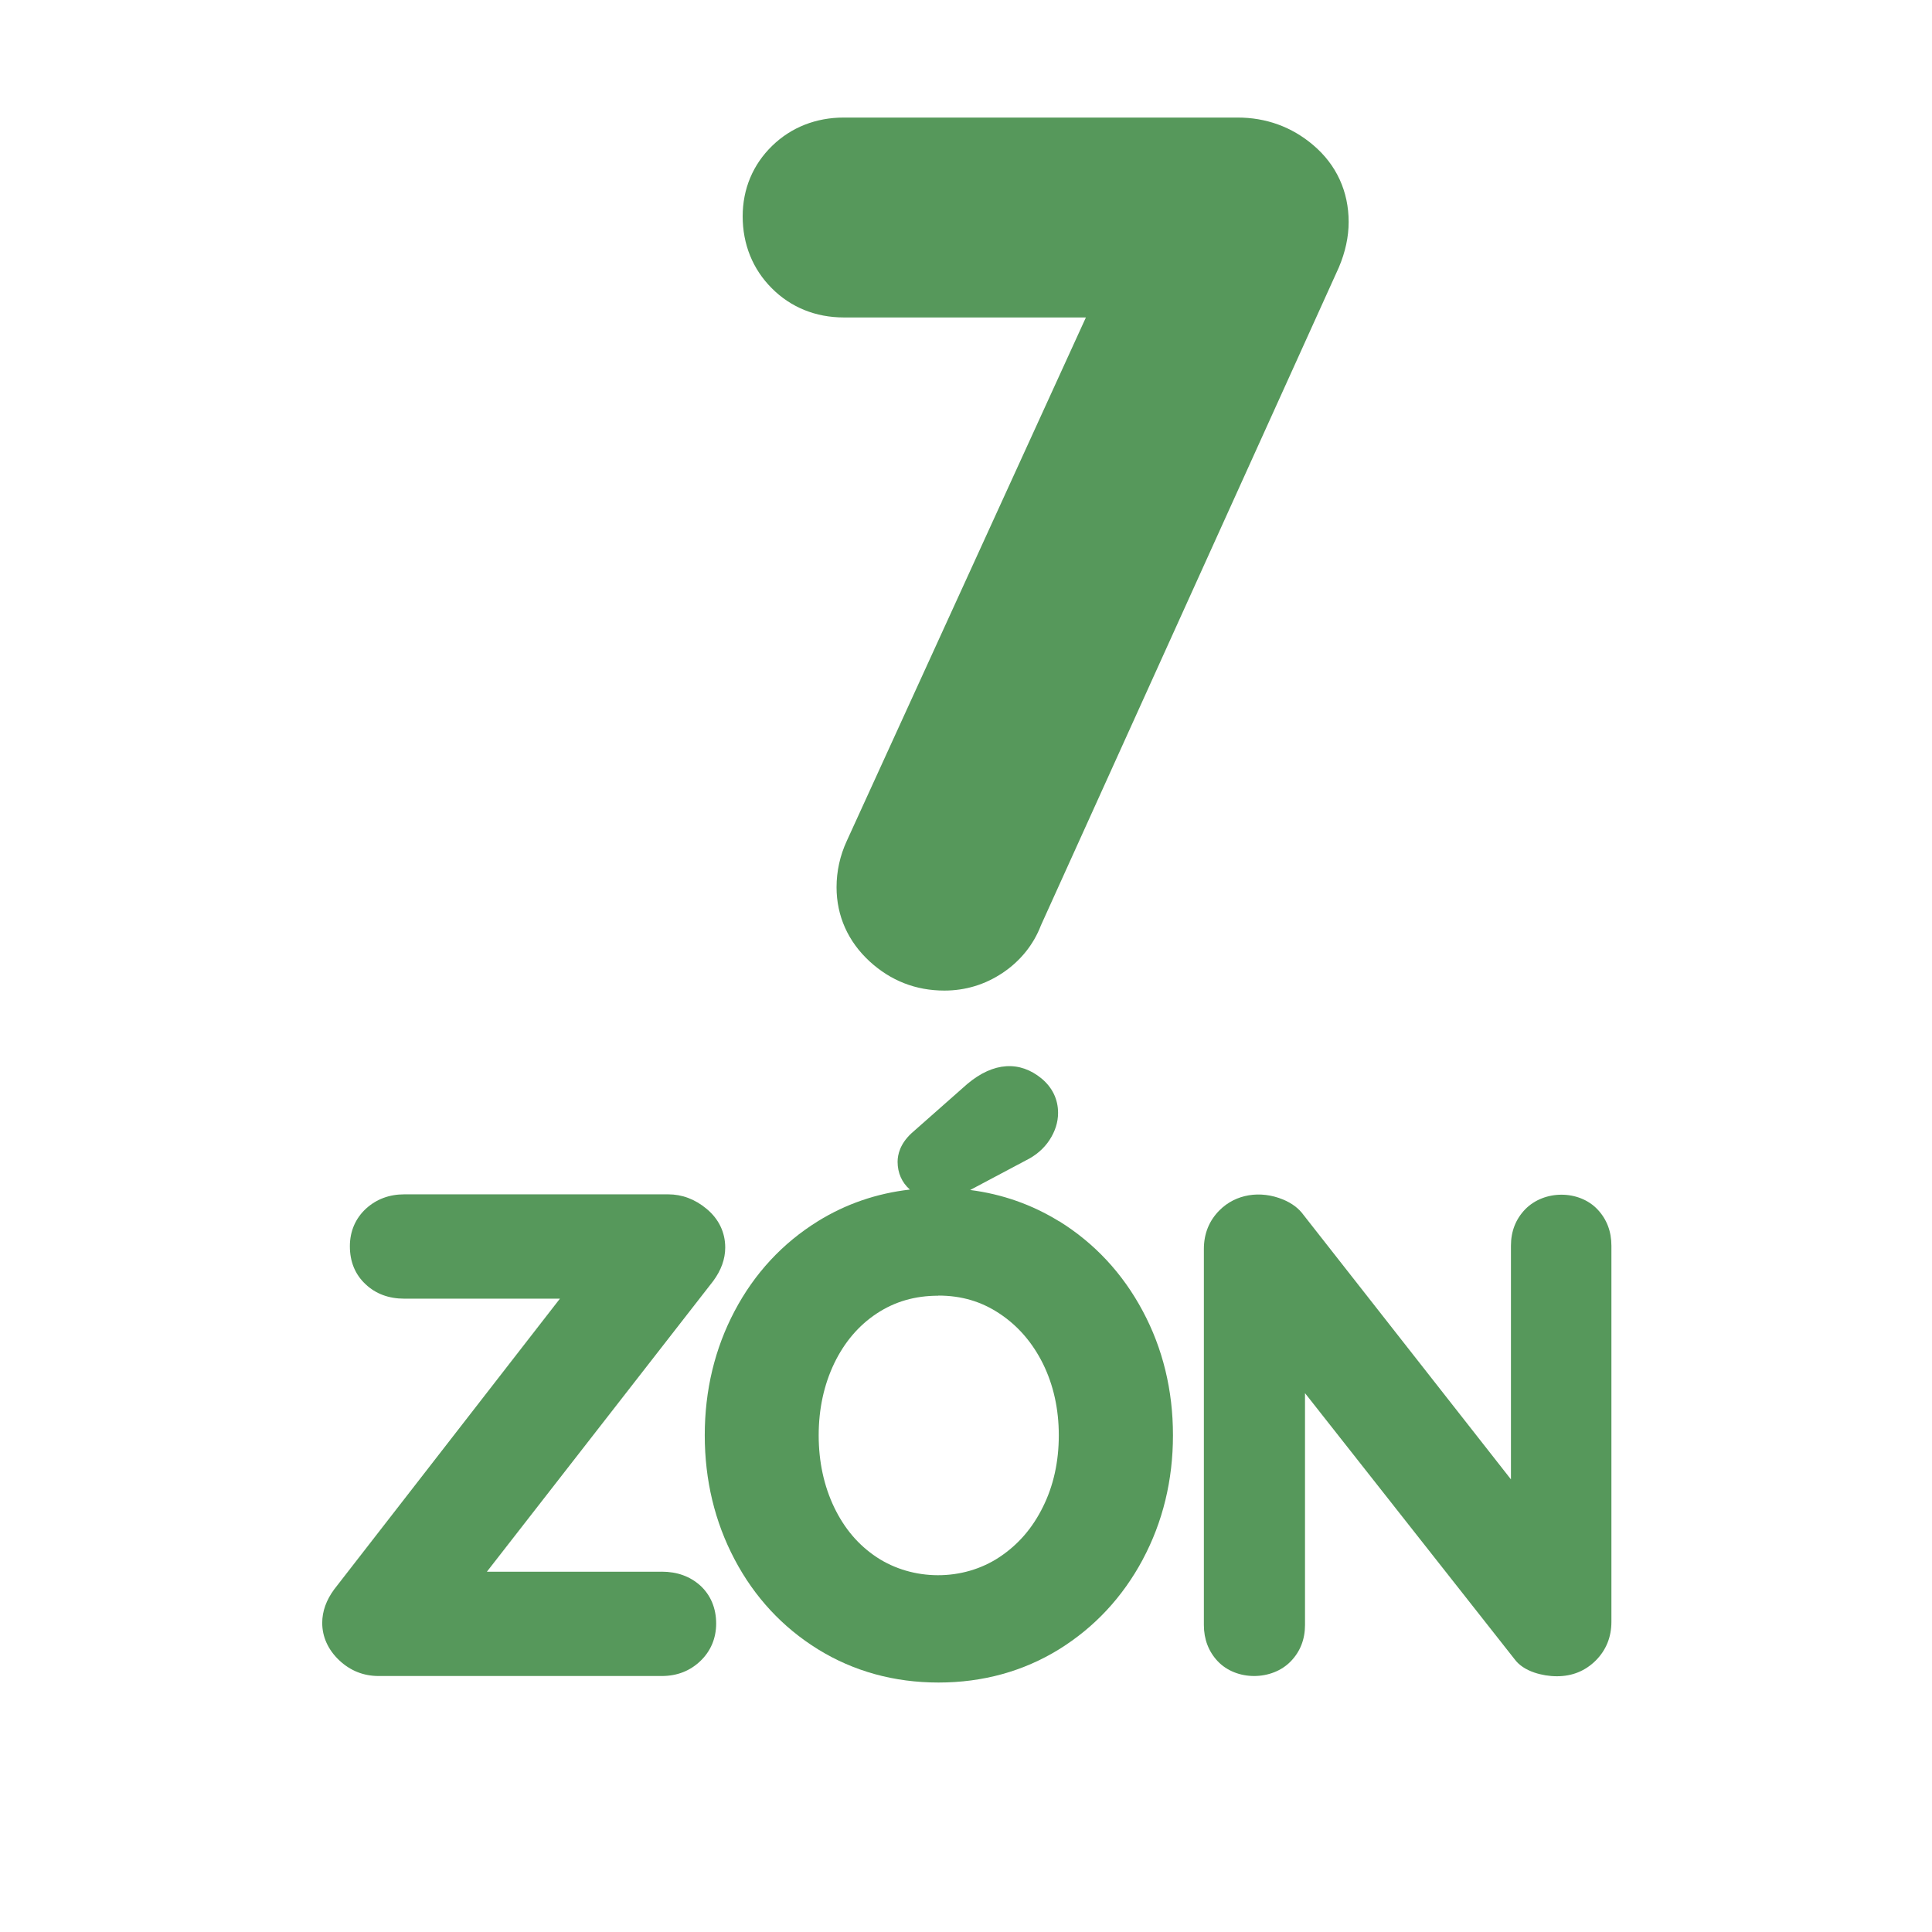
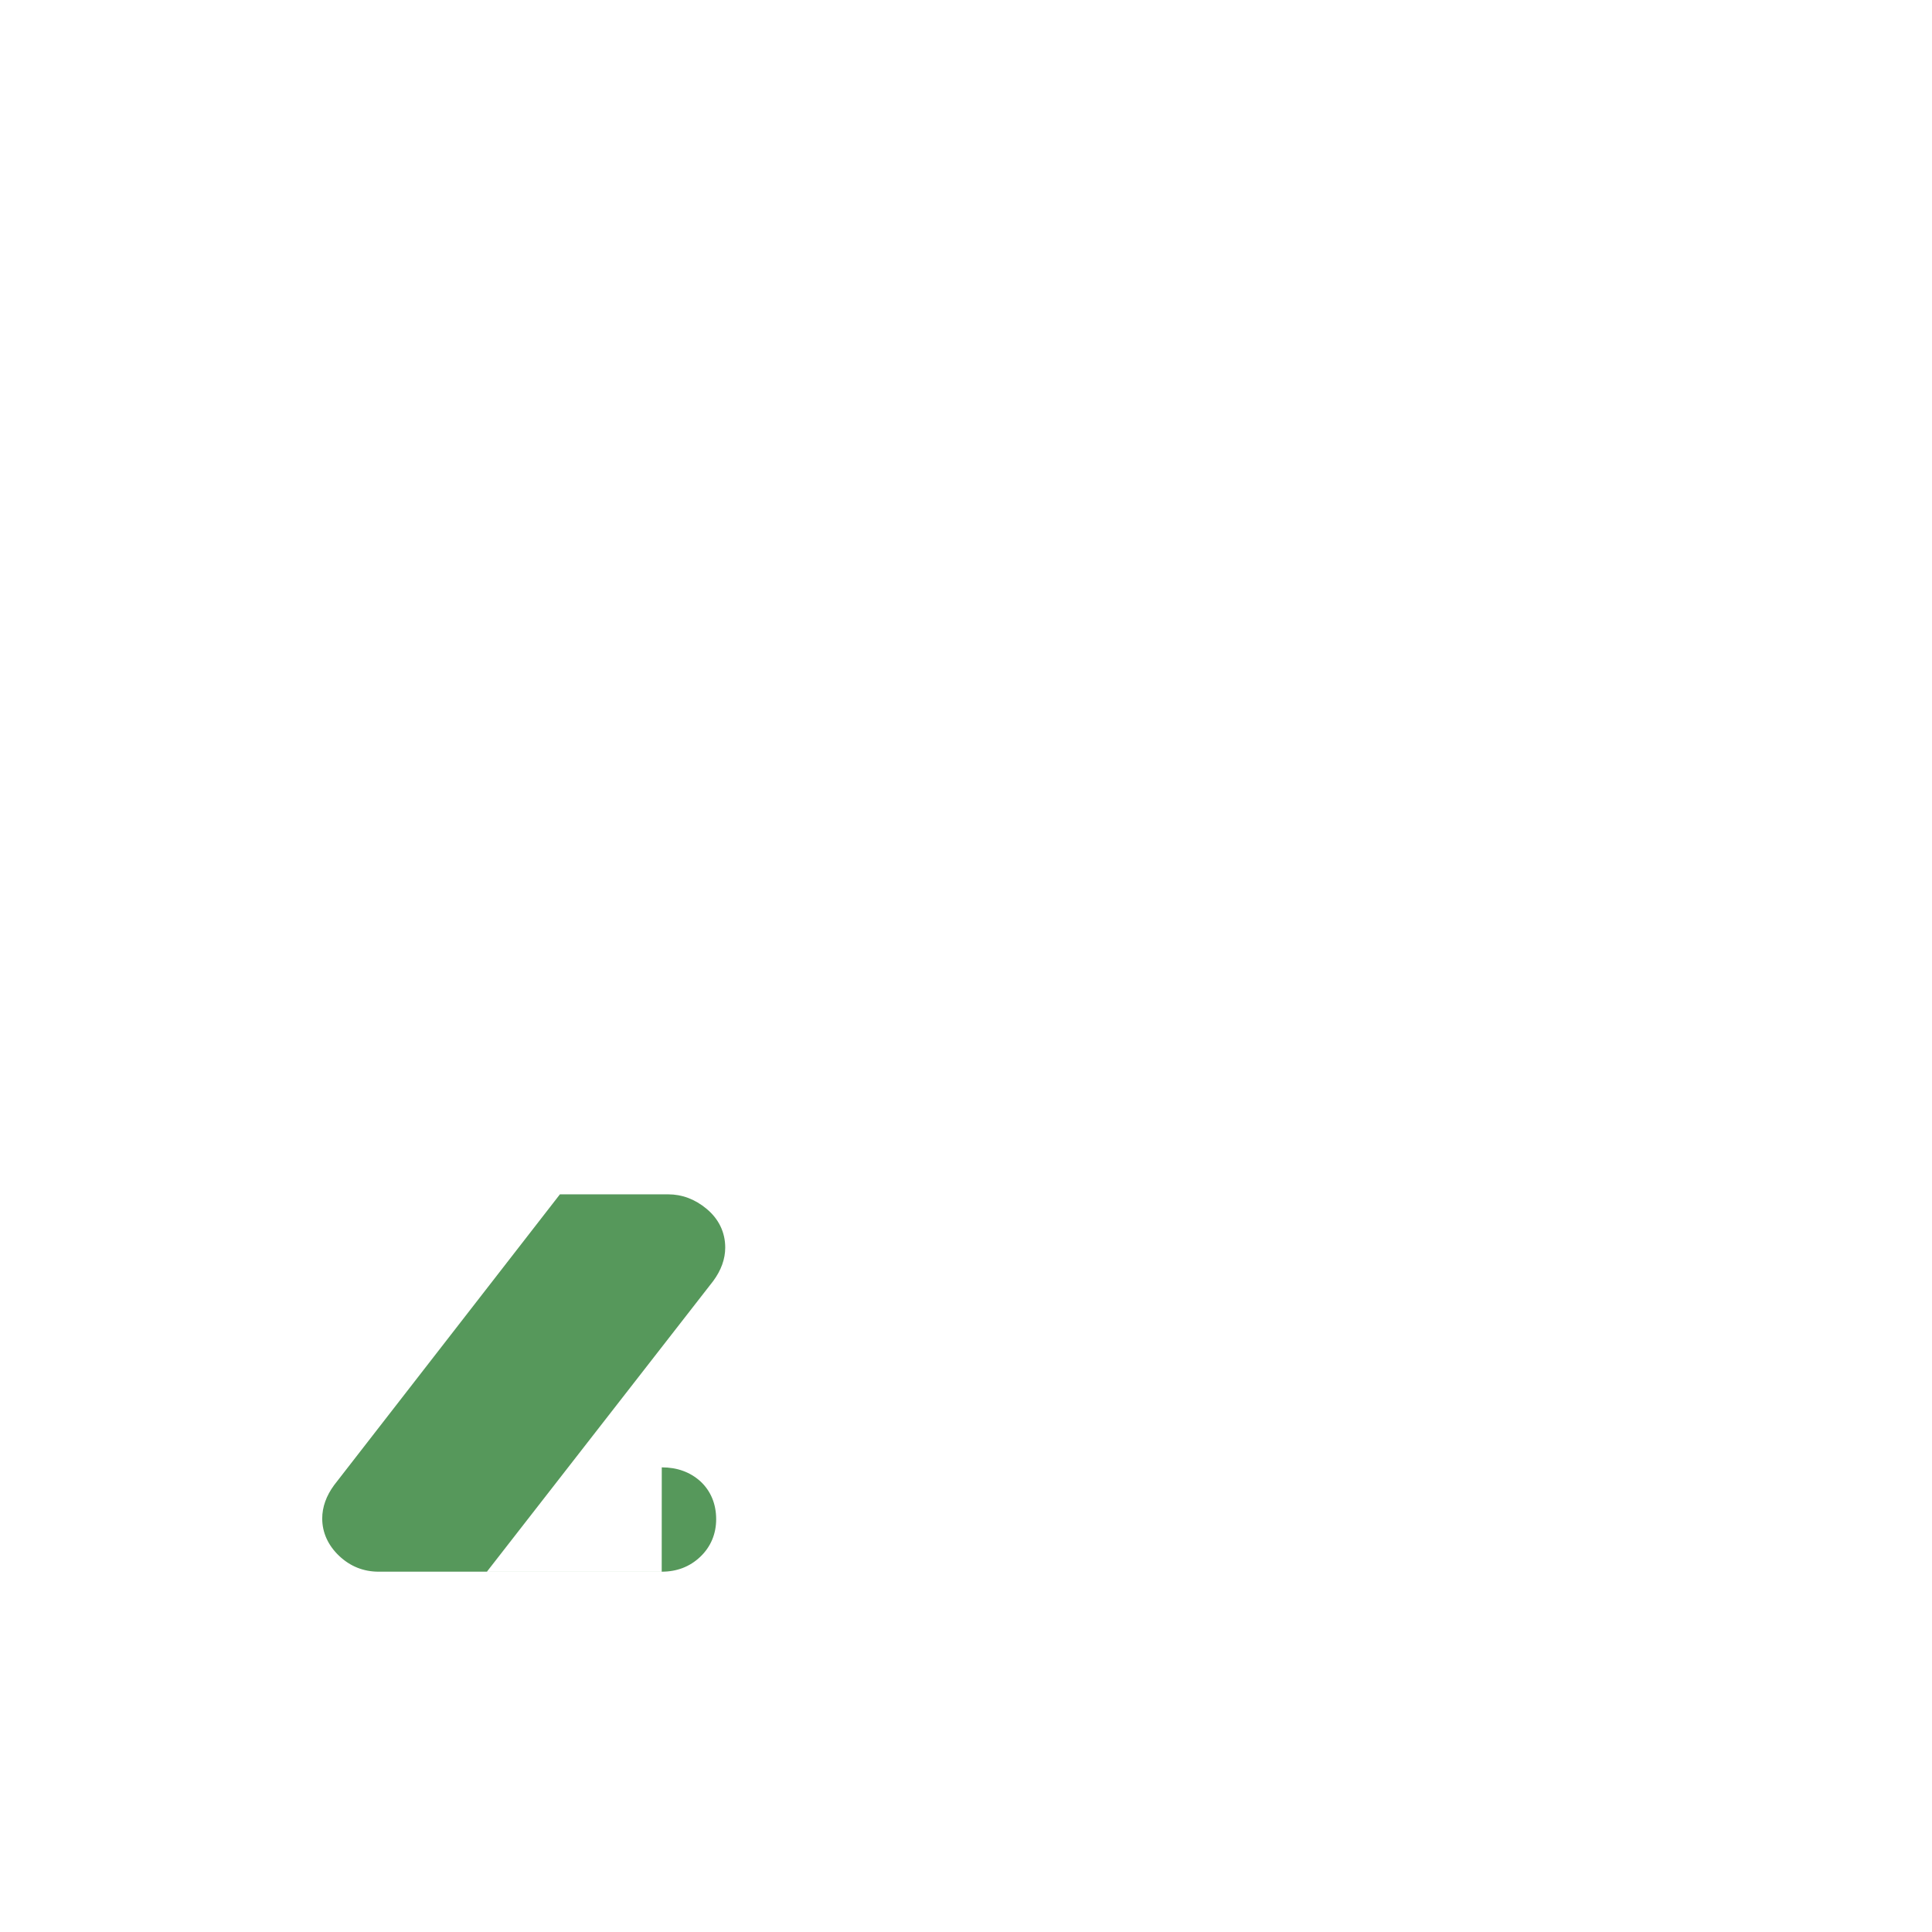
<svg xmlns="http://www.w3.org/2000/svg" id="Layer_1" data-name="Layer 1" version="1.1" viewBox="0 0 32 32">
  <defs>
    <style>
      .cls-1 {
        fill: #56985b;
        stroke-width: 0px;
      }
    </style>
  </defs>
  <g>
-     <path class="cls-1" d="M10.96,26.033h-2.896l3.745-4.81.004-.005c.132-.179.199-.365.199-.555,0-.252-.107-.474-.31-.642-.191-.159-.405-.239-.635-.239h-4.37c-.248,0-.461.079-.634.236-.175.161-.268.376-.268.623,0,.257.087.469.26.63.168.159.384.239.642.239h2.577l-3.739,4.815c-.131.178-.198.364-.198.555,0,.231.097.445.281.619.183.173.403.261.653.261h4.69c.25,0,.464-.082.636-.245.173-.163.265-.379.265-.624,0-.254-.091-.471-.263-.629-.169-.152-.383-.23-.638-.23Z" />
-     <path class="cls-1" d="M17.539,20.227c-.446-.275-.939-.449-1.47-.517l.921-.489c.167-.082.299-.196.392-.337.095-.145.143-.296.143-.452,0-.223-.094-.419-.273-.568-.358-.295-.793-.279-1.232.091l-.924.816c-.189.176-.229.354-.229.472,0,.183.07.342.203.46-.551.063-1.062.239-1.521.523-.588.364-1.053.866-1.382,1.49-.328.621-.494,1.312-.494,2.056s.166,1.435.494,2.056c.329.625.794,1.126,1.382,1.49.589.364,1.261.55,1.996.55.734,0,1.406-.186,1.996-.55.587-.364,1.053-.864,1.387-1.488v-.001c.332-.621.5-1.313.5-2.057s-.168-1.436-.5-2.056c-.333-.625-.8-1.126-1.387-1.49ZM15.543,21.459c.381,0,.713.098,1.015.3.303.201.543.479.716.827.174.352.263.751.263,1.187,0,.437-.088.836-.263,1.187-.174.352-.408.622-.716.828-.612.409-1.444.396-2.036.005-.303-.201-.533-.471-.704-.824-.171-.356-.258-.759-.258-1.195s.087-.838.258-1.194c.169-.35.405-.627.703-.824.3-.198.634-.295,1.021-.295Z" />
-     <path class="cls-1" d="M25.261,20.031c-.156.162-.235.364-.235.602v3.87l-3.435-4.379c-.078-.109-.192-.195-.339-.256-.378-.156-.785-.09-1.051.176-.173.172-.261.388-.261.643v6.228c0,.235.077.438.228.599.312.331.901.324,1.211.003.157-.162.236-.365.236-.602v-3.84l3.47,4.405c.073.1.185.174.329.223.12.04.246.061.374.061.252,0,.468-.087.643-.261.172-.173.259-.389.259-.641v-6.229c0-.235-.076-.437-.228-.599-.307-.327-.885-.328-1.201-.003Z" />
+     <path class="cls-1" d="M10.96,26.033h-2.896l3.745-4.81.004-.005c.132-.179.199-.365.199-.555,0-.252-.107-.474-.31-.642-.191-.159-.405-.239-.635-.239h-4.37h2.577l-3.739,4.815c-.131.178-.198.364-.198.555,0,.231.097.445.281.619.183.173.403.261.653.261h4.69c.25,0,.464-.082.636-.245.173-.163.265-.379.265-.624,0-.254-.091-.471-.263-.629-.169-.152-.383-.23-.638-.23Z" />
  </g>
-   <path class="cls-1" d="M21.752,2.404l-.001-.001c-.357-.303-.781-.456-1.255-.456h-6.52c-.461,0-.871.162-1.185.467-.32.31-.49.715-.49,1.169,0,.464.167.876.482,1.191.315.317.728.484,1.192.484h4.011l-3.96,8.669c-.113.244-.17.503-.17.769,0,.474.19.899.548,1.228.35.321.766.483,1.238.483.348,0,.672-.098.963-.292.296-.197.516-.473.636-.788l4.935-10.899c.107-.253.162-.506.162-.751,0-.507-.203-.948-.586-1.273Z" />
</svg>